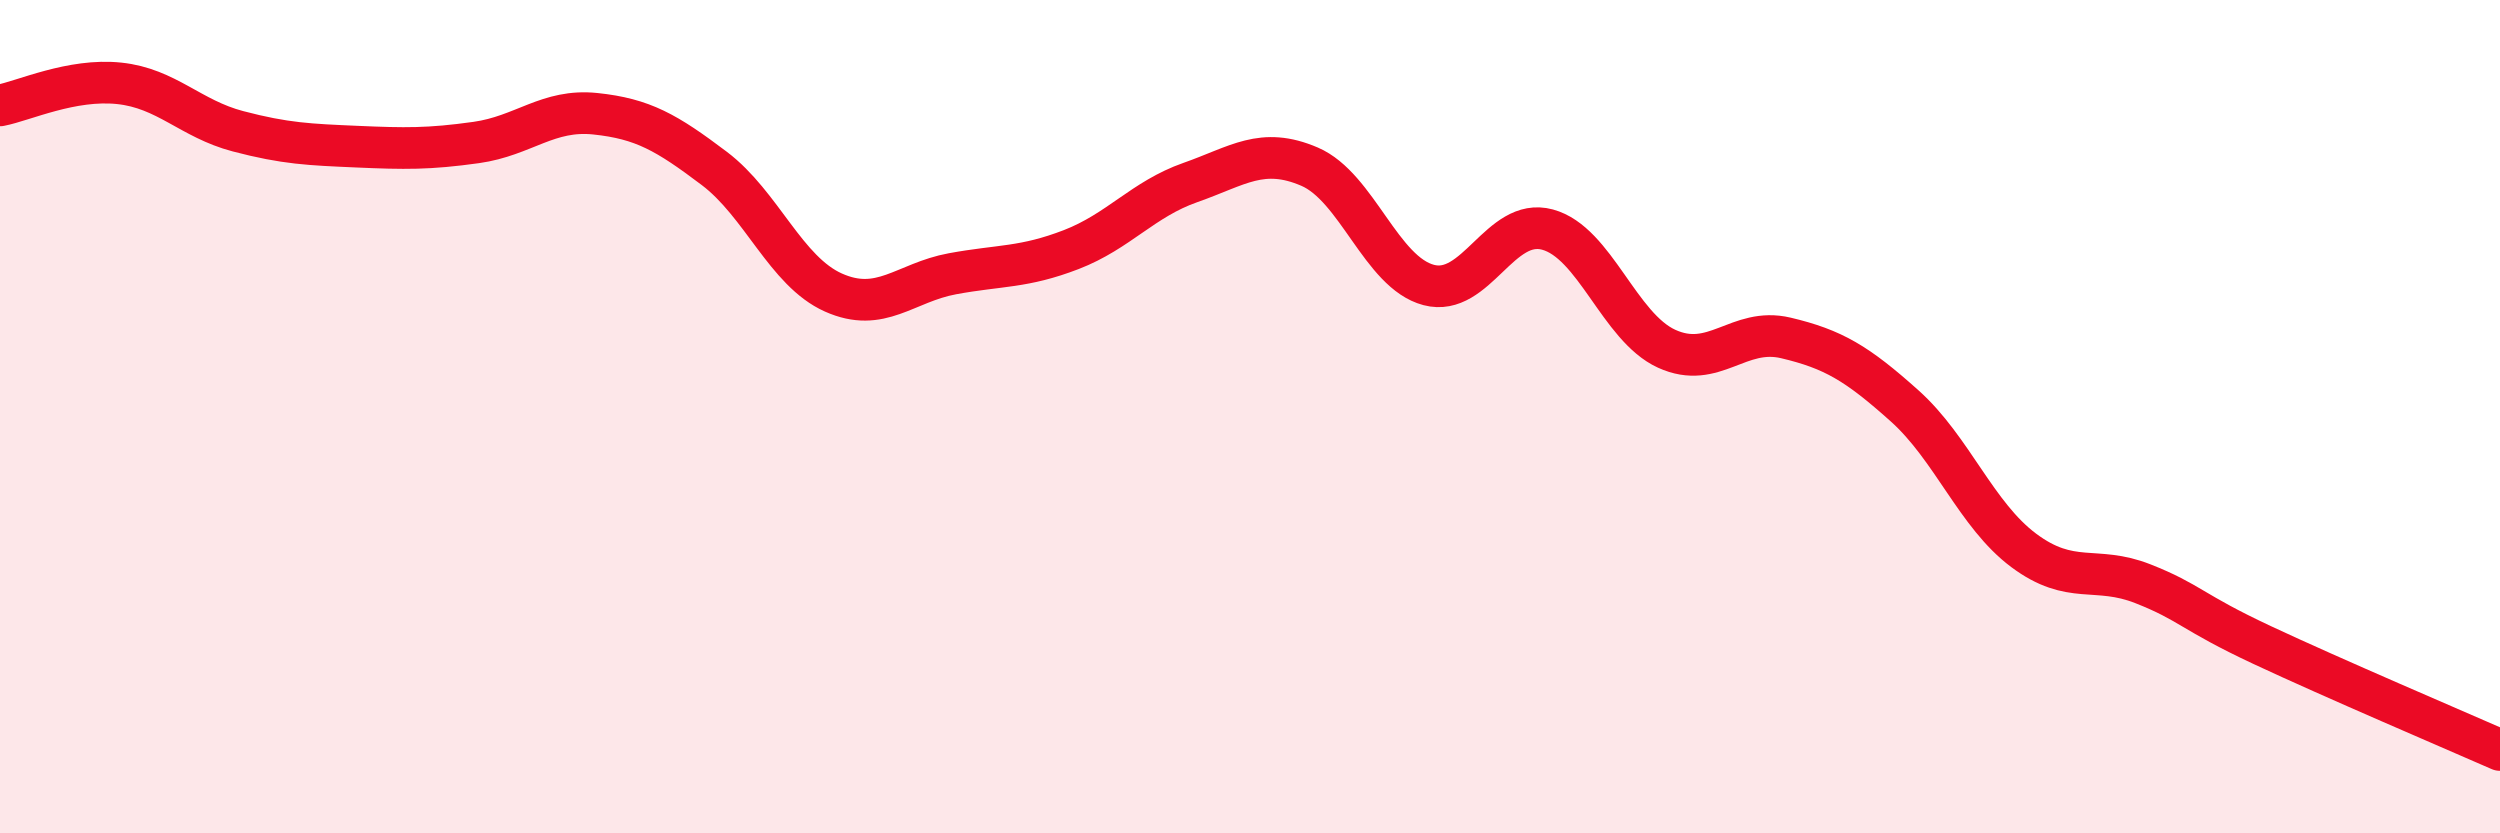
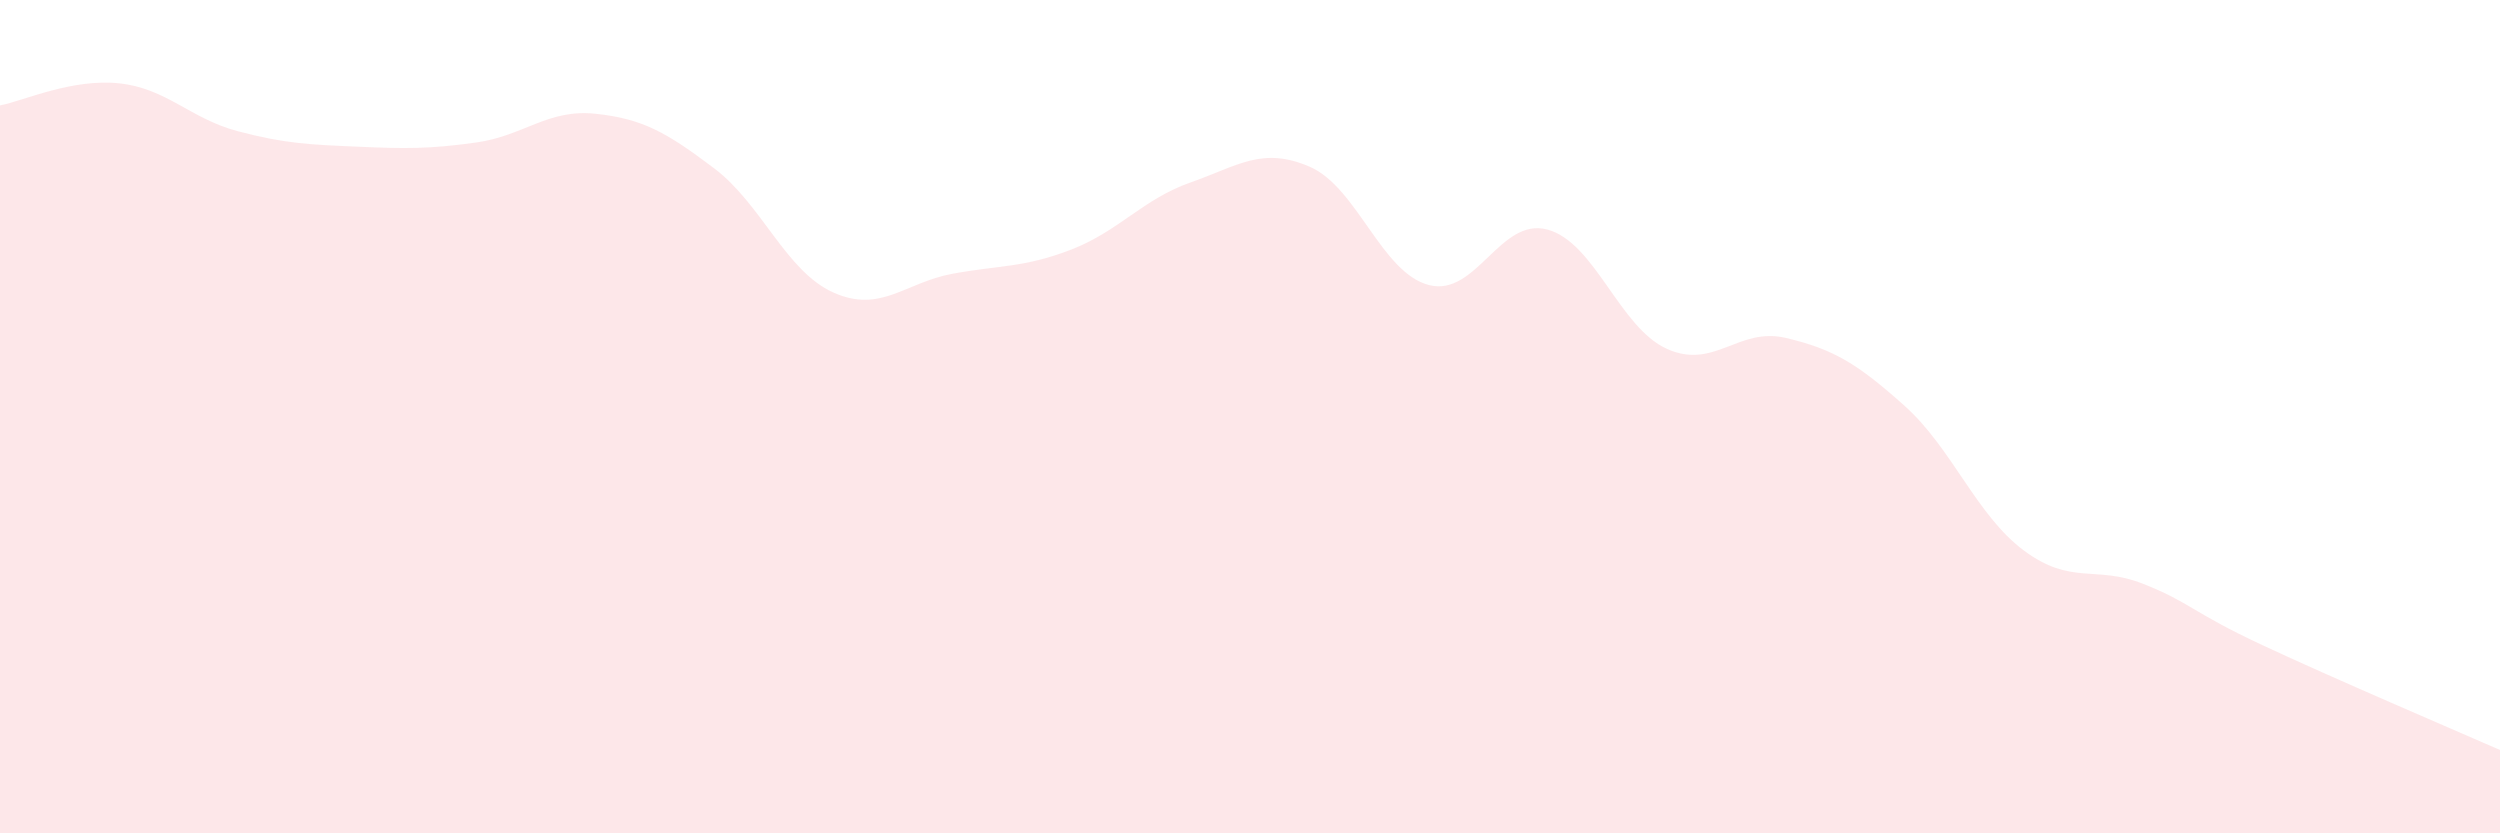
<svg xmlns="http://www.w3.org/2000/svg" width="60" height="20" viewBox="0 0 60 20">
  <path d="M 0,2.53 C 0.57,2.42 1.72,1.88 2.86,2 C 4,2.12 4.57,2.85 5.71,3.15 C 6.85,3.45 7.43,3.47 8.57,3.52 C 9.71,3.57 10.29,3.58 11.43,3.42 C 12.57,3.26 13.15,2.61 14.29,2.73 C 15.43,2.85 16,3.18 17.14,4.04 C 18.28,4.9 18.86,6.51 20,7.02 C 21.14,7.53 21.72,6.78 22.86,6.57 C 24,6.36 24.57,6.43 25.71,5.99 C 26.85,5.55 27.43,4.78 28.57,4.38 C 29.71,3.98 30.29,3.51 31.43,4 C 32.57,4.49 33.15,6.54 34.29,6.84 C 35.43,7.14 36,5.2 37.14,5.51 C 38.28,5.82 38.86,7.85 40,8.37 C 41.14,8.89 41.72,7.84 42.86,8.11 C 44,8.38 44.57,8.72 45.71,9.74 C 46.85,10.76 47.43,12.36 48.57,13.21 C 49.71,14.06 50.29,13.56 51.43,14.01 C 52.57,14.46 52.58,14.68 54.29,15.48 C 56,16.28 58.86,17.5 60,18L60 20L0 20Z" fill="#EB0A25" opacity="0.1" stroke-linecap="round" stroke-linejoin="round" />
-   <path d="M 0,2.53 C 0.57,2.42 1.72,1.88 2.86,2 C 4,2.12 4.57,2.85 5.71,3.15 C 6.85,3.45 7.43,3.47 8.57,3.52 C 9.71,3.57 10.29,3.58 11.43,3.42 C 12.57,3.26 13.15,2.61 14.29,2.73 C 15.43,2.85 16,3.18 17.14,4.04 C 18.28,4.9 18.86,6.51 20,7.02 C 21.14,7.53 21.72,6.78 22.86,6.57 C 24,6.36 24.57,6.43 25.71,5.99 C 26.85,5.55 27.43,4.78 28.57,4.38 C 29.71,3.98 30.29,3.51 31.43,4 C 32.57,4.49 33.15,6.54 34.29,6.84 C 35.43,7.14 36,5.2 37.14,5.51 C 38.28,5.82 38.86,7.85 40,8.37 C 41.14,8.89 41.72,7.84 42.86,8.11 C 44,8.38 44.57,8.72 45.71,9.74 C 46.85,10.76 47.43,12.36 48.57,13.21 C 49.71,14.06 50.29,13.56 51.43,14.01 C 52.57,14.46 52.58,14.68 54.29,15.48 C 56,16.28 58.86,17.5 60,18" stroke="#EB0A25" stroke-width="1" fill="none" stroke-linecap="round" stroke-linejoin="round" />
</svg>